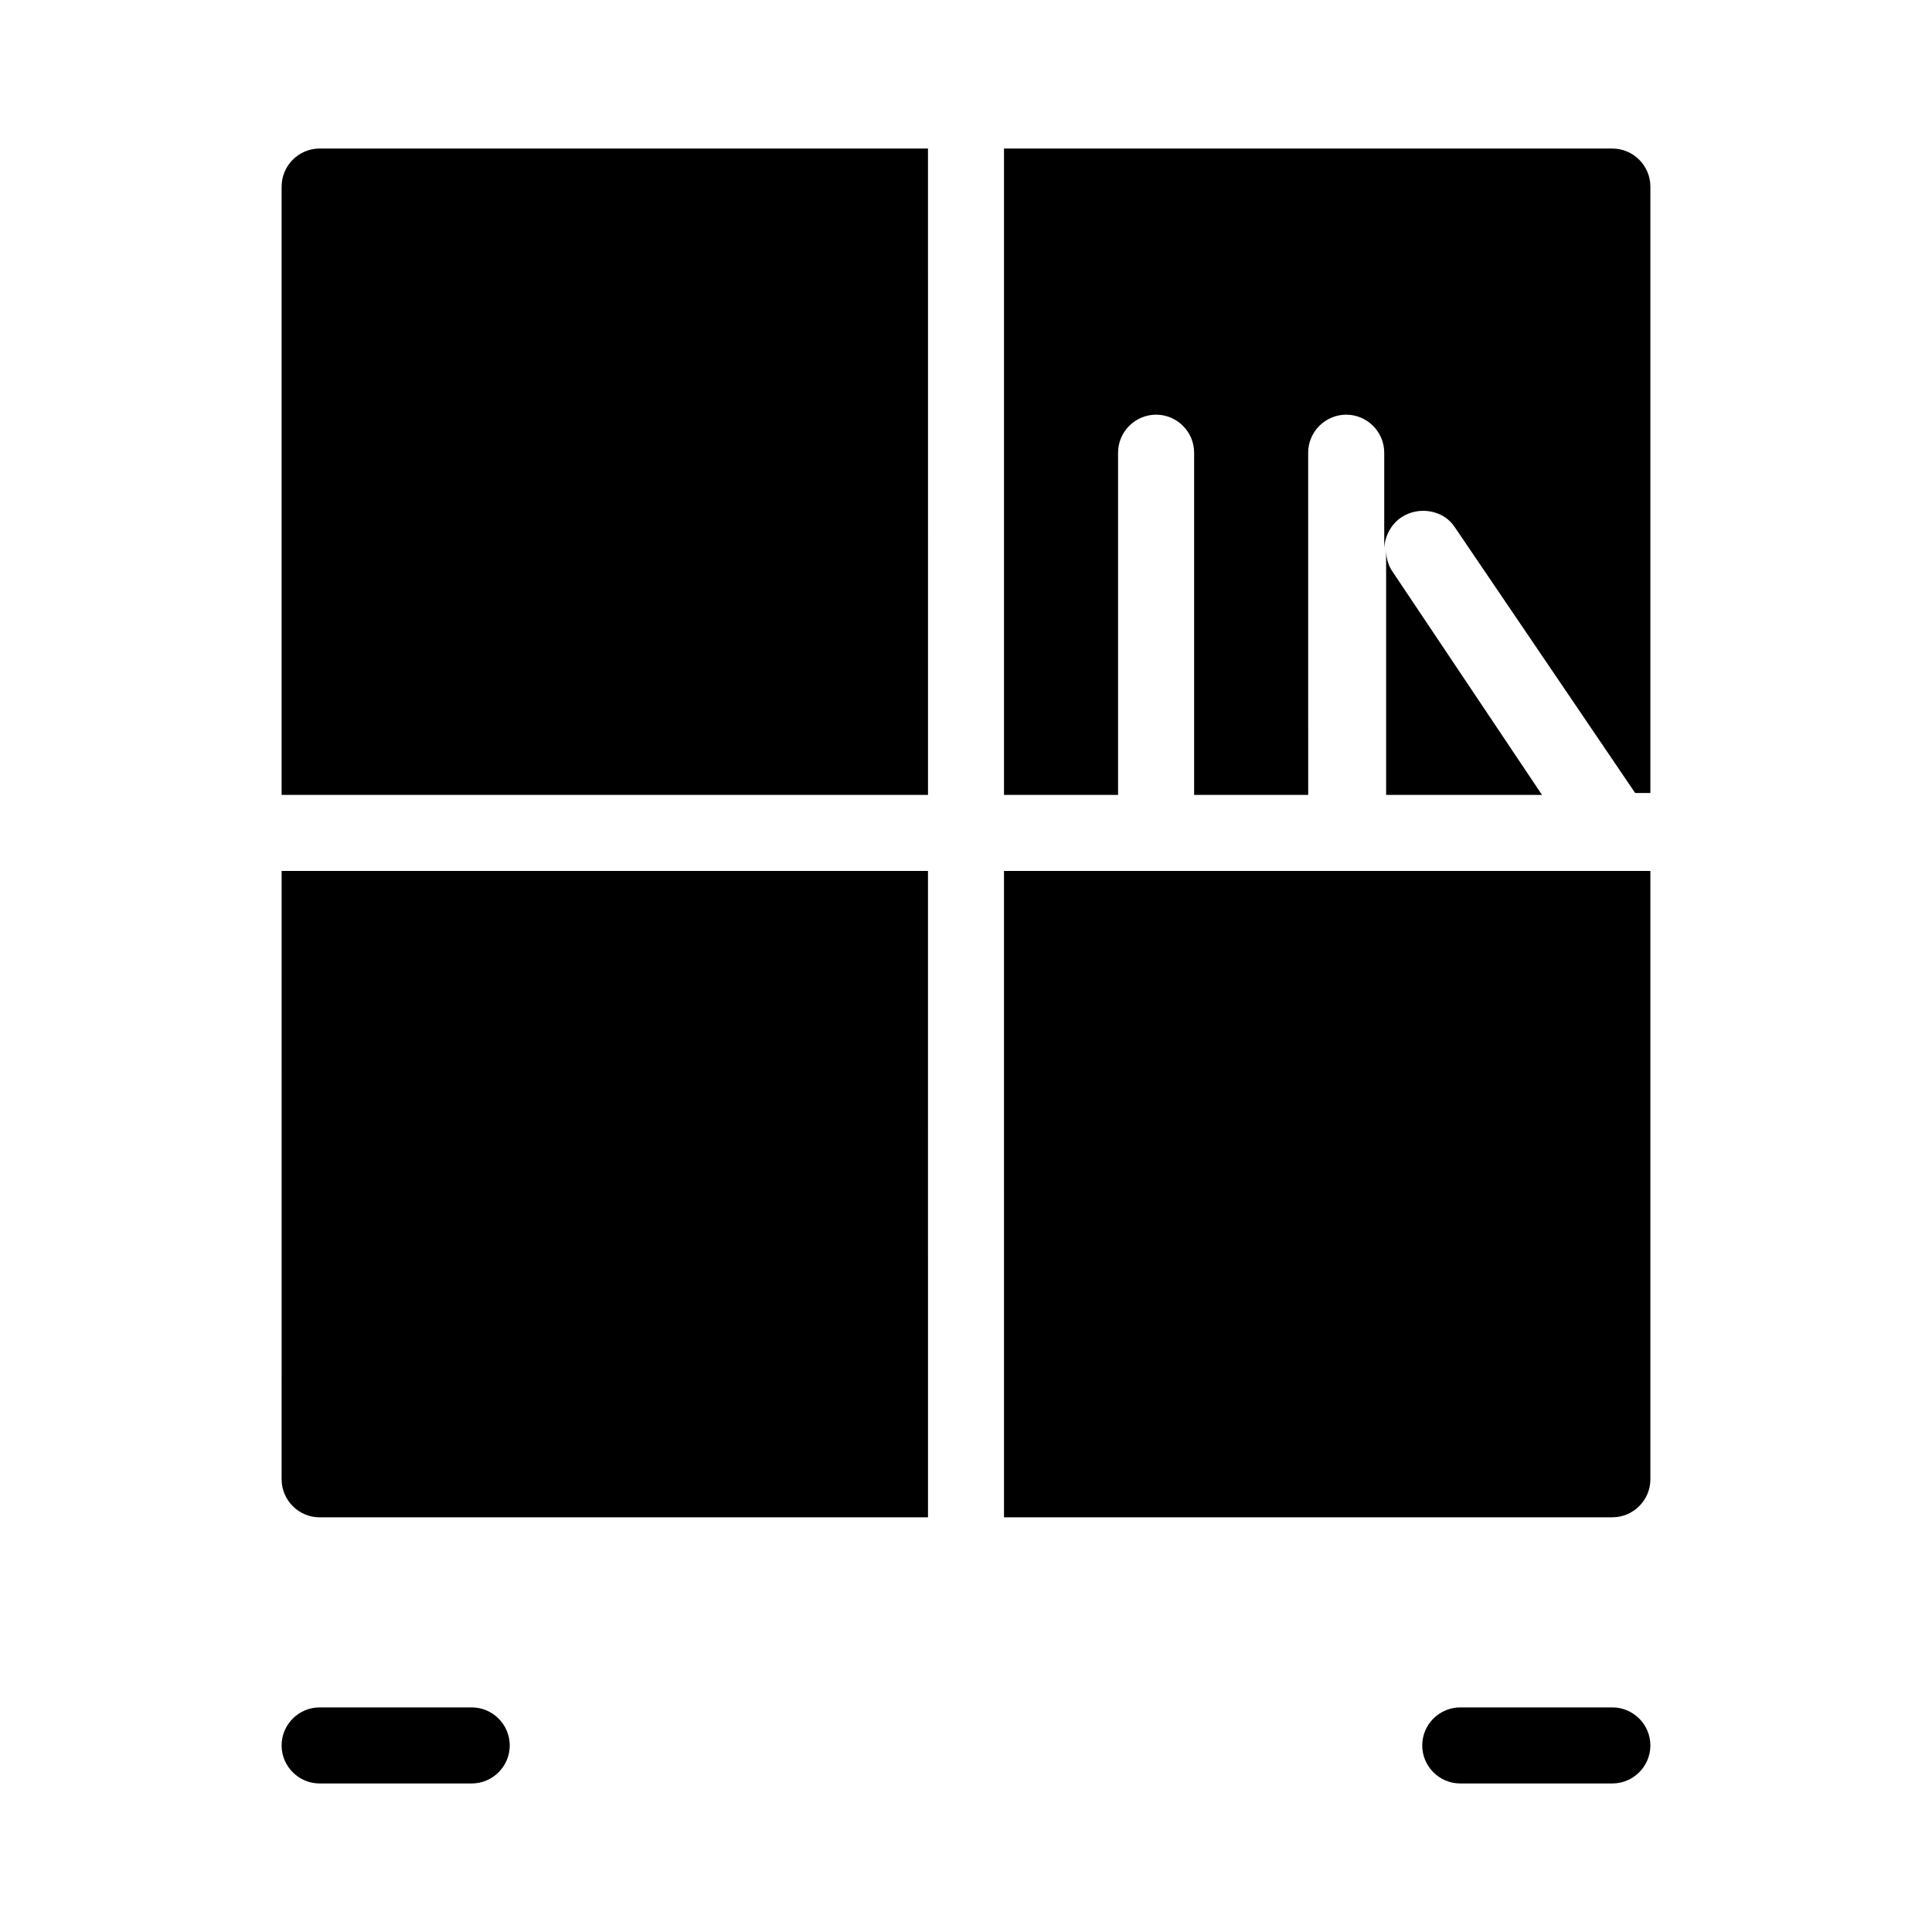
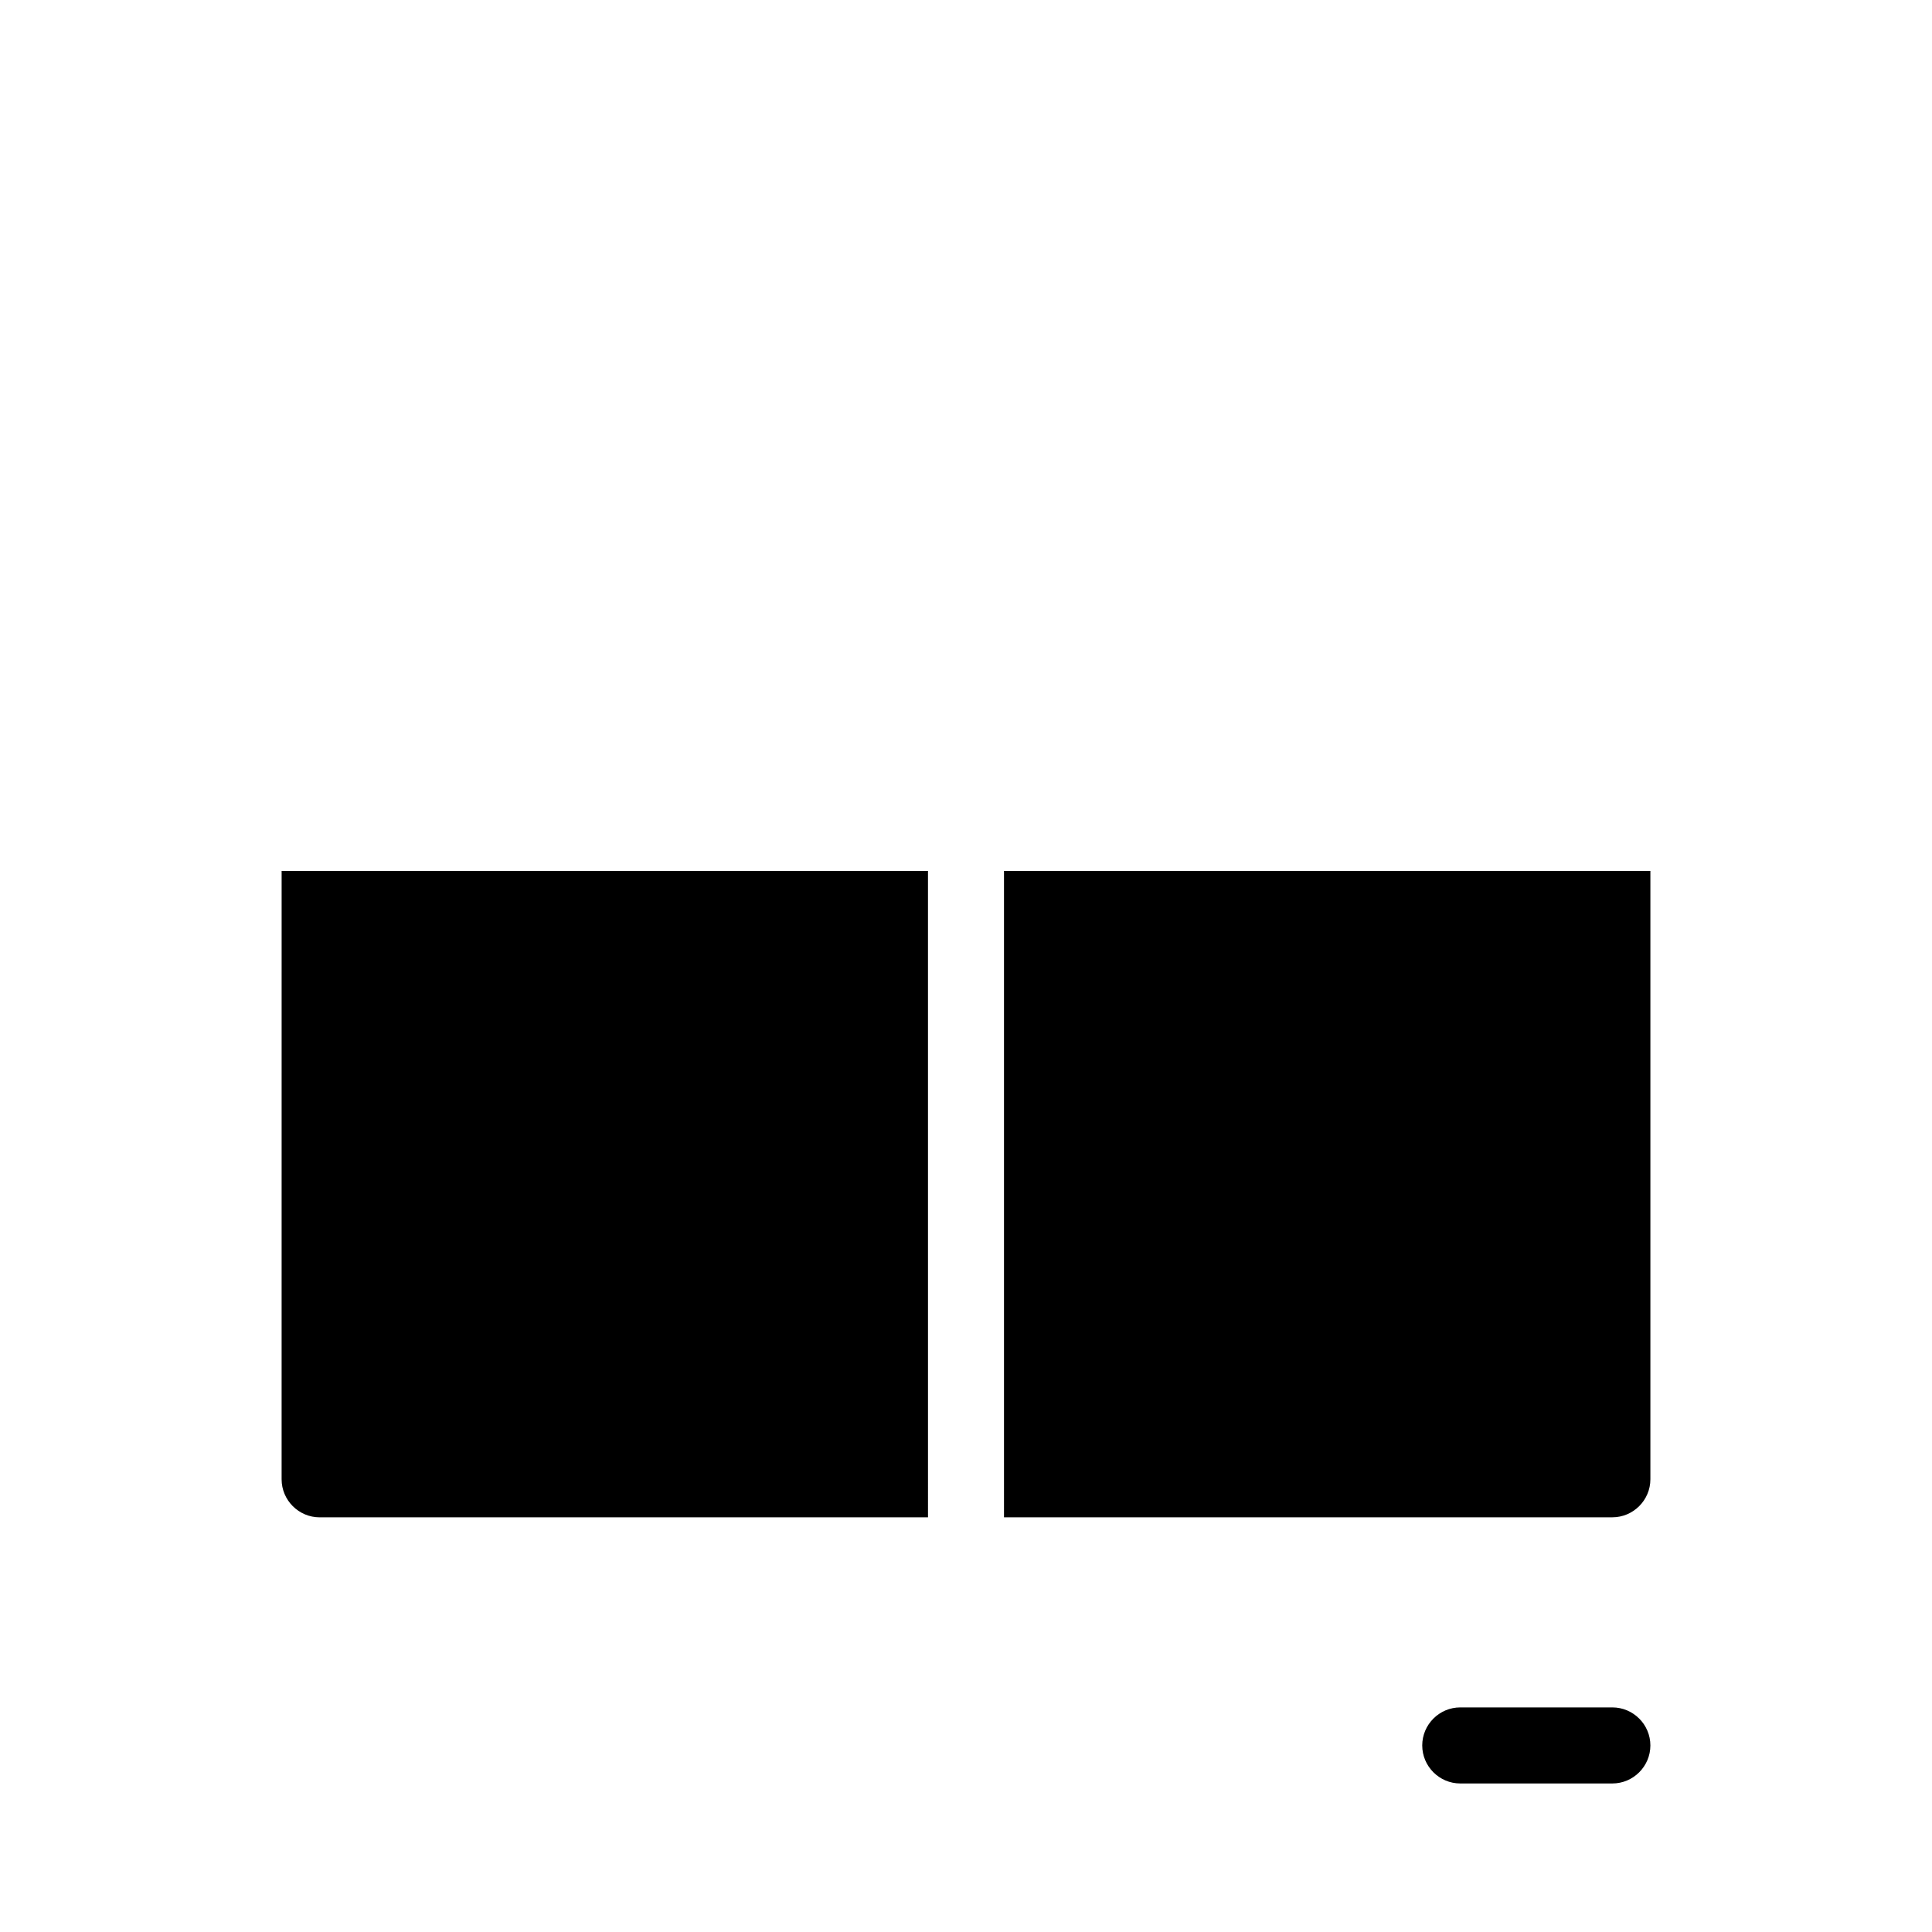
<svg xmlns="http://www.w3.org/2000/svg" fill="#000000" width="800px" height="800px" version="1.1" viewBox="144 144 512 512">
  <g>
-     <path d="m218.63 193.44v161.22h171.3l-0.004-171.3h-161.22c-5.543 0-10.074 4.535-10.074 10.078z" />
-     <path d="m552.65 354.66-39.801-59.449c-1.008-1.512-1.512-3.527-1.512-5.543v64.992z" />
-     <path d="m571.29 183.36h-161.22v171.3h30.23v-90.688c0-5.543 4.535-10.078 10.078-10.078 5.543 0 10.078 4.535 10.078 10.078v90.688h30.23l-0.008-90.688c0-5.543 4.535-10.078 10.078-10.078s10.078 4.535 10.078 10.078v25.695c0-3.023 1.512-6.551 4.535-8.566 4.535-3.023 11.082-2.016 14.105 2.519l47.863 70.535h4.027v-160.71c0-5.543-4.535-10.078-10.078-10.078z" />
    <path d="m218.63 536.03c0 5.543 4.535 10.078 10.078 10.078h161.22l-0.004-171.3h-171.29z" />
    <path d="m410.07 546.1h161.22c5.543 0 10.078-4.535 10.078-10.078v-161.21h-171.3z" />
-     <path d="m269.01 596.48h-40.305c-5.543 0-10.078 4.535-10.078 10.078s4.535 10.078 10.078 10.078h40.305c5.543 0 10.078-4.535 10.078-10.078s-4.535-10.078-10.078-10.078z" />
    <path d="m571.29 596.48h-40.305c-5.543 0-10.078 4.535-10.078 10.078s4.535 10.078 10.078 10.078h40.305c5.543 0 10.078-4.535 10.078-10.078s-4.535-10.078-10.078-10.078z" />
  </g>
</svg>